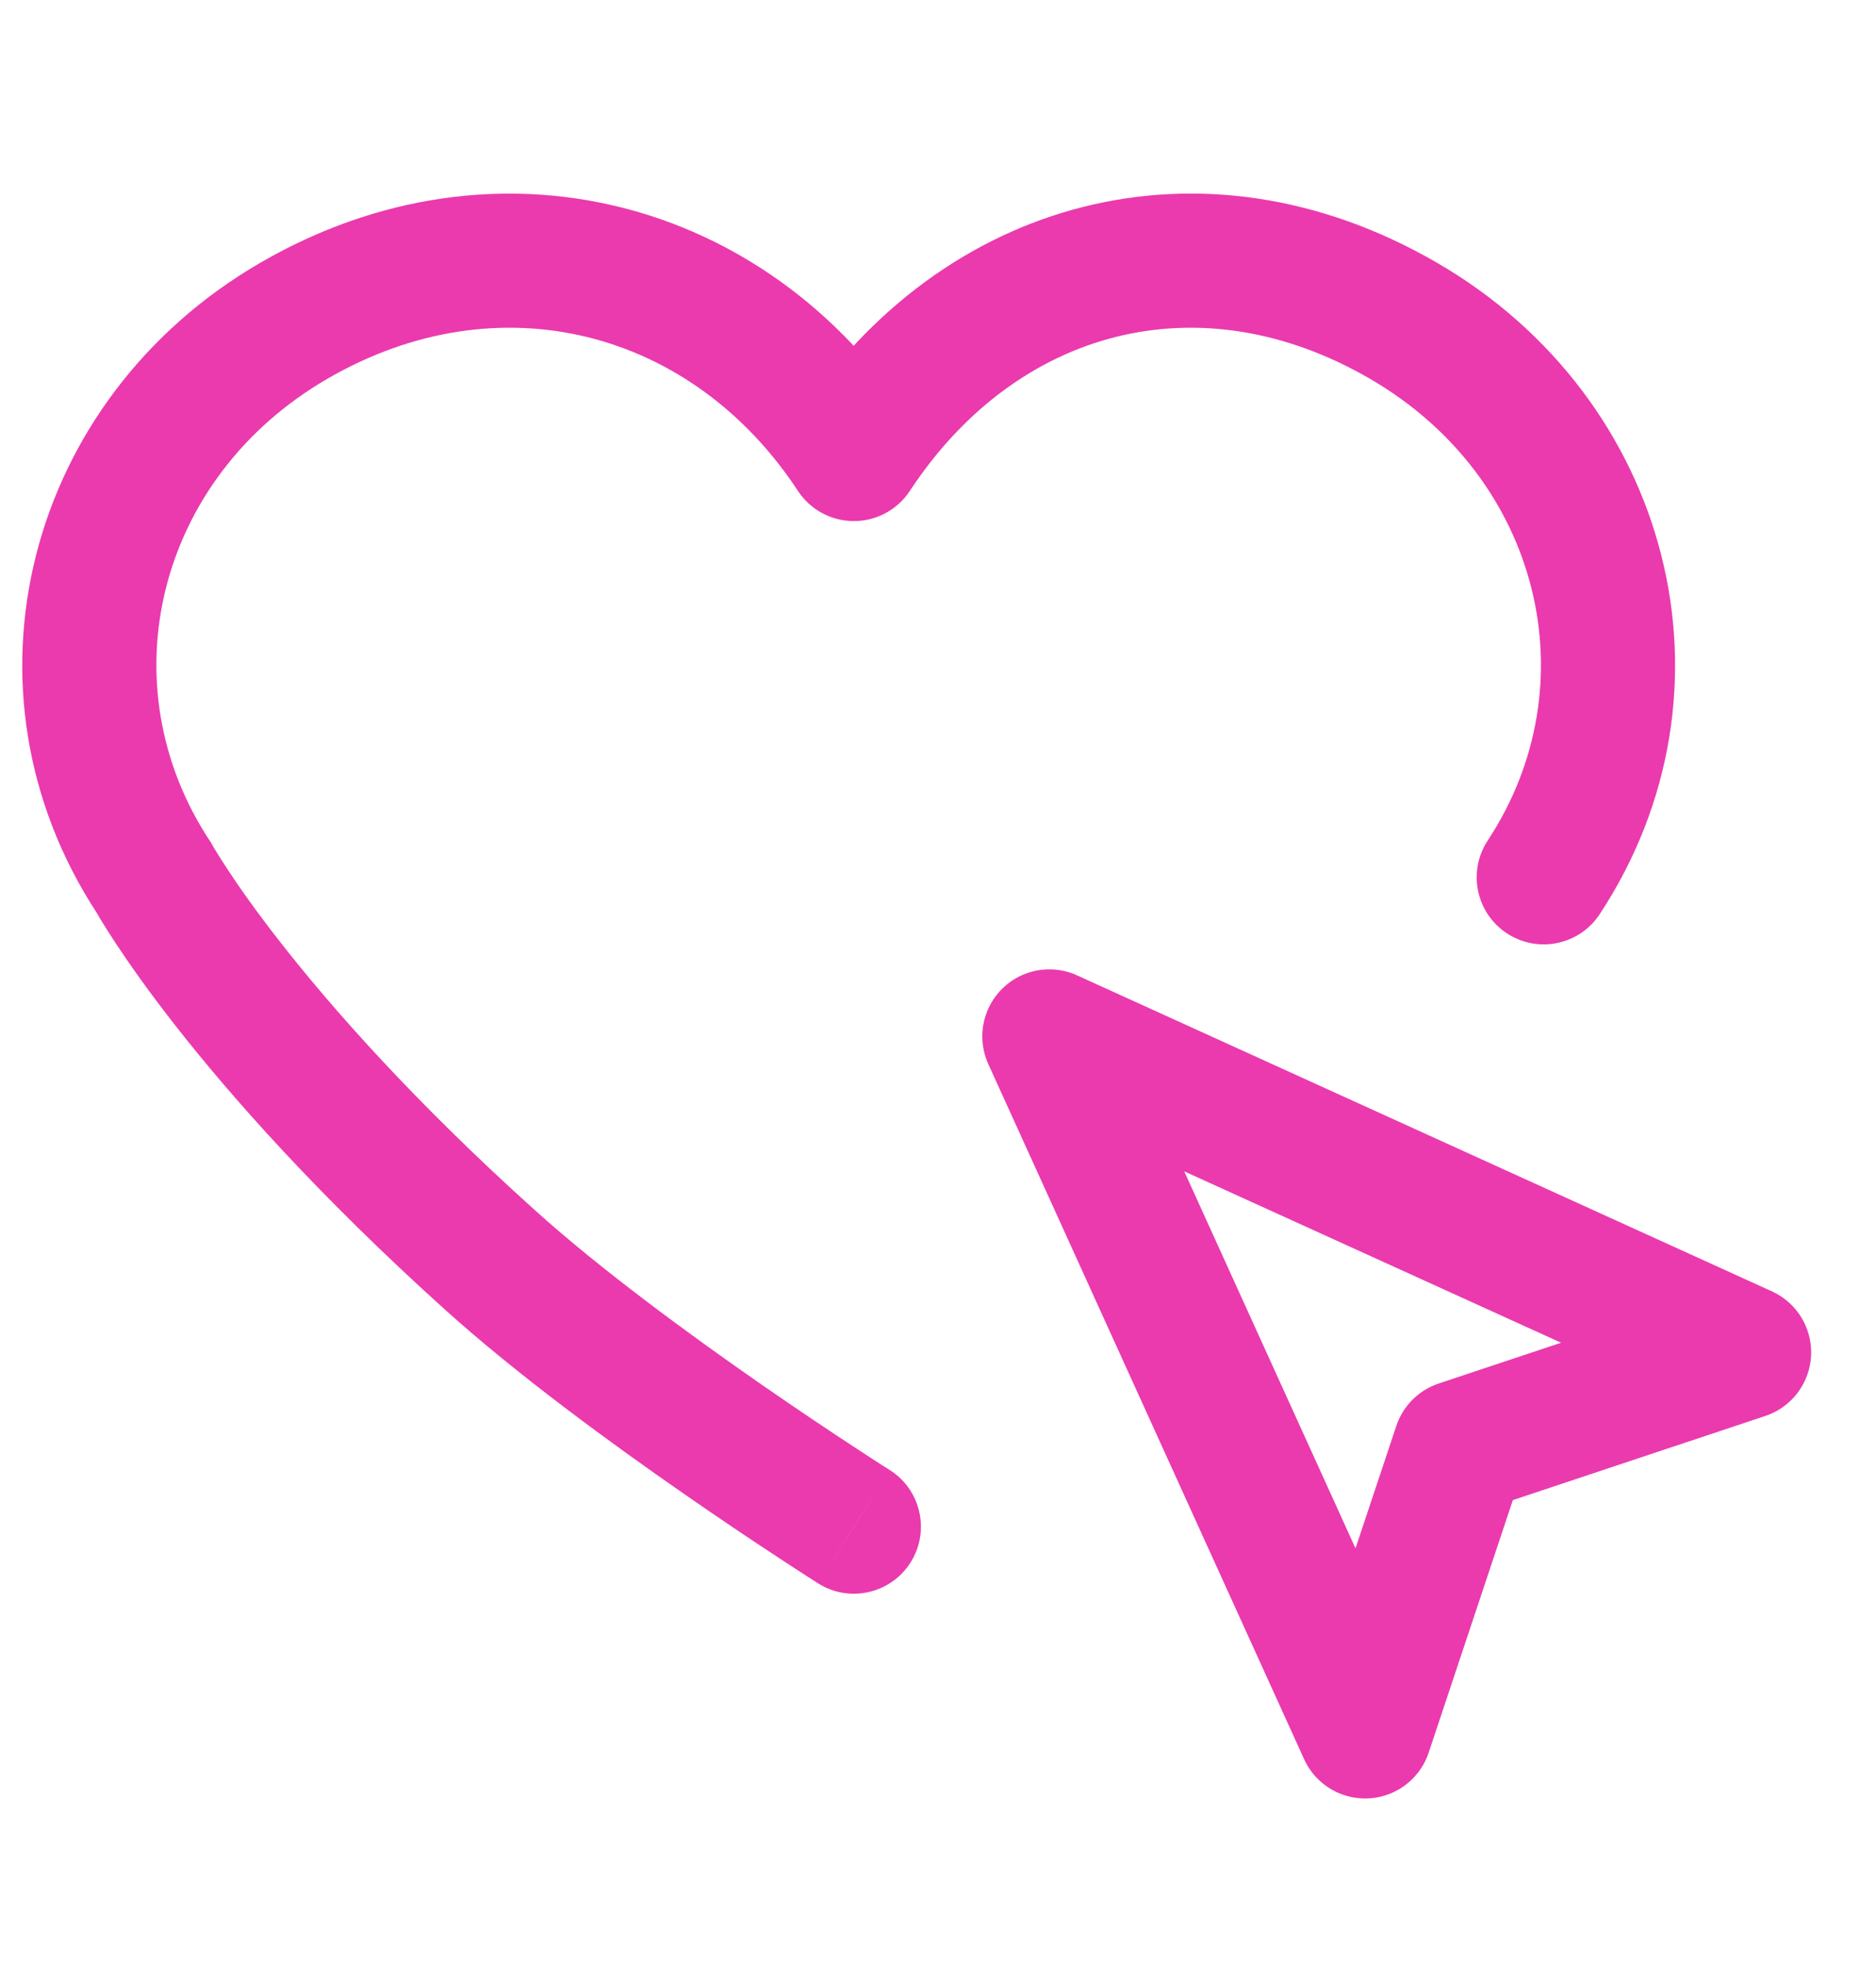
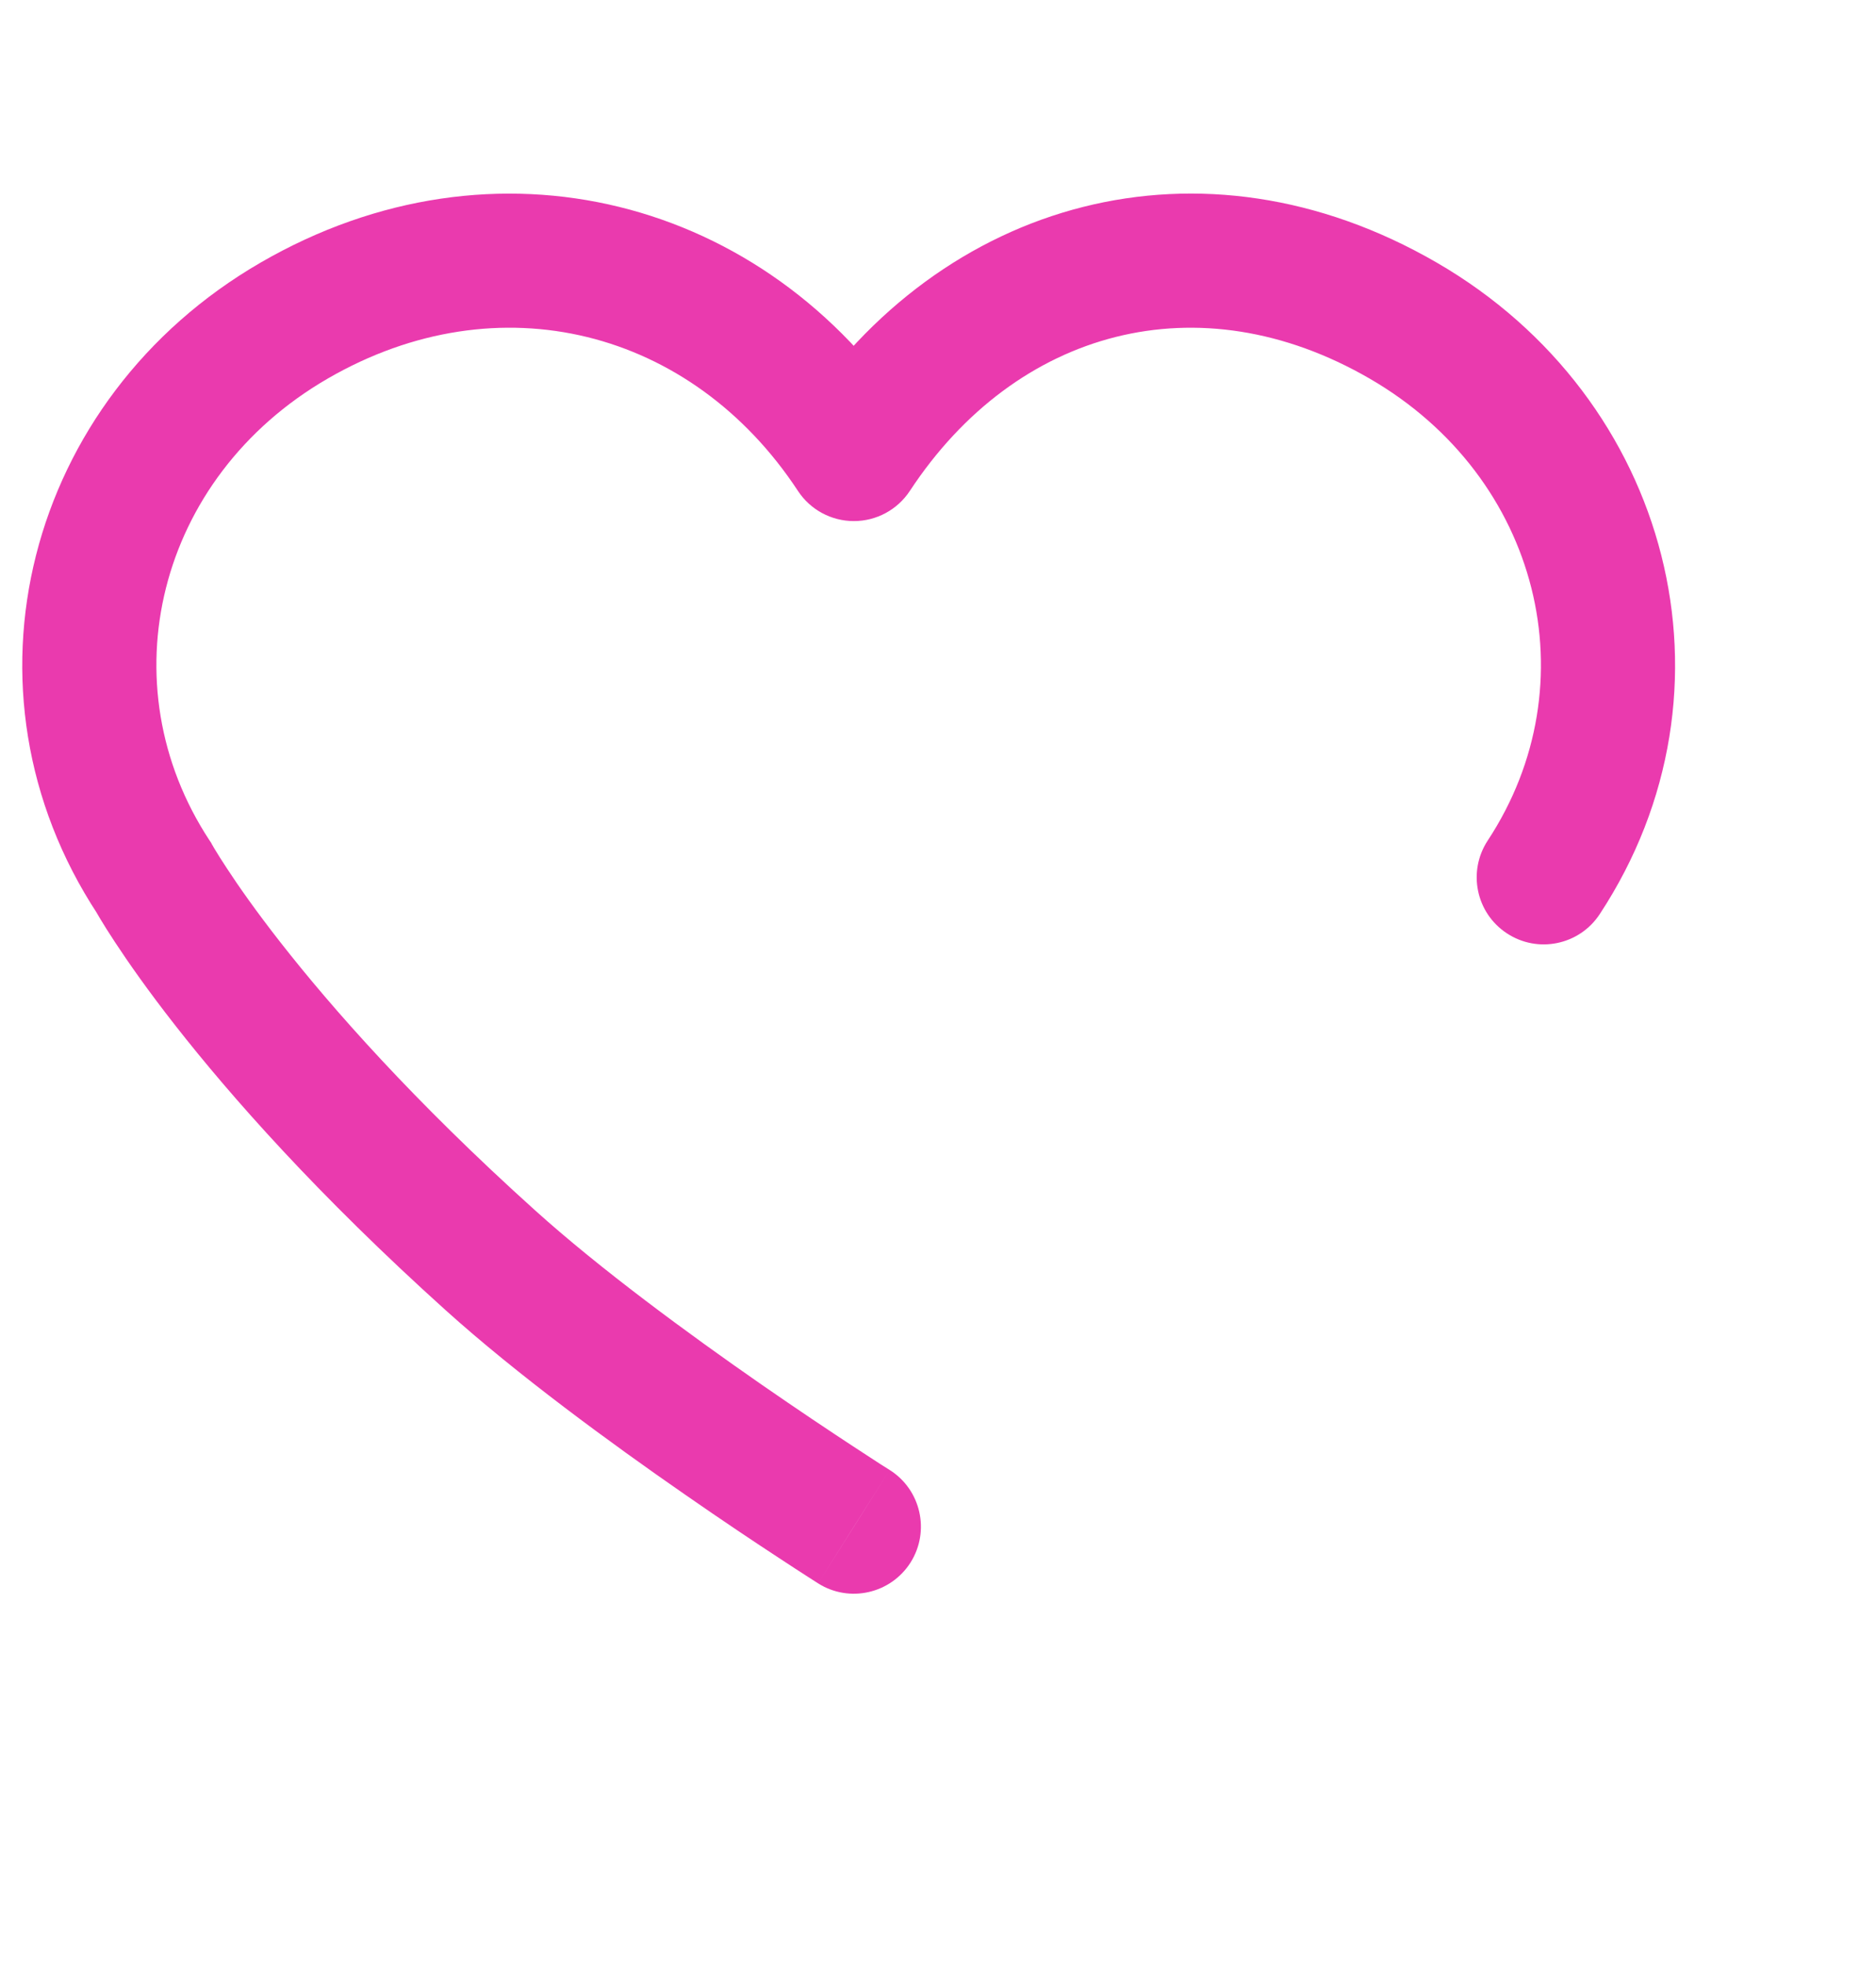
<svg xmlns="http://www.w3.org/2000/svg" width="21" height="22" viewBox="0 0 21 22" fill="none">
  <path d="M17.907 10.23C17.679 10.576 17.214 10.672 16.868 10.444C16.522 10.217 16.426 9.752 16.654 9.405L17.907 10.23ZM15.707 3.587L15.331 4.236L15.707 3.587ZM9.558 5.081L10.185 5.493C10.046 5.704 9.811 5.831 9.558 5.831C9.306 5.831 9.07 5.704 8.932 5.493L9.558 5.081ZM9.959 16.449C10.309 16.67 10.414 17.133 10.193 17.484C9.971 17.834 9.508 17.939 9.158 17.718L9.959 16.449ZM1.72 9.818L2.346 9.405L2.363 9.43L2.377 9.457L1.72 9.818ZM3.293 3.587L3.669 4.236L3.293 3.587ZM5.488 14.102L5.99 13.544L5.488 14.102ZM17.28 9.818L16.654 9.405C17.805 7.656 17.246 5.344 15.331 4.236L15.707 3.587L16.082 2.938C18.705 4.456 19.556 7.723 17.907 10.23L17.28 9.818ZM15.707 3.587L15.331 4.236C13.423 3.132 11.378 3.68 10.185 5.493L9.558 5.081L8.932 4.668C10.539 2.225 13.452 1.415 16.082 2.938L15.707 3.587ZM1.72 9.818L1.093 10.23C-0.556 7.723 0.295 4.456 2.918 2.938L3.293 3.587L3.669 4.236C1.754 5.344 1.195 7.656 2.346 9.405L1.72 9.818ZM3.293 3.587L2.918 2.938C5.541 1.42 8.572 2.218 10.185 4.668L9.558 5.081L8.932 5.493C7.744 3.687 5.584 3.128 3.669 4.236L3.293 3.587ZM1.72 9.818C2.377 9.457 2.377 9.457 2.377 9.456C2.377 9.456 2.377 9.456 2.377 9.456C2.377 9.456 2.377 9.456 2.377 9.455C2.376 9.455 2.376 9.455 2.376 9.455C2.376 9.455 2.376 9.455 2.377 9.455C2.377 9.457 2.379 9.46 2.382 9.464C2.387 9.474 2.396 9.49 2.41 9.512C2.437 9.556 2.48 9.627 2.542 9.72C2.665 9.908 2.861 10.19 3.144 10.551C3.71 11.273 4.622 12.313 5.99 13.544L5.488 14.102L4.986 14.659C3.553 13.368 2.581 12.265 1.963 11.476C1.654 11.082 1.434 10.766 1.288 10.544C1.215 10.434 1.161 10.346 1.124 10.285C1.106 10.254 1.091 10.23 1.081 10.212C1.076 10.203 1.072 10.196 1.069 10.19C1.067 10.188 1.066 10.185 1.065 10.183C1.064 10.182 1.064 10.181 1.064 10.181C1.063 10.18 1.063 10.18 1.063 10.18C1.063 10.18 1.063 10.179 1.063 10.179C1.063 10.179 1.063 10.179 1.72 9.818ZM5.488 14.102L5.99 13.544C6.718 14.2 7.704 14.924 8.524 15.493C8.931 15.775 9.291 16.015 9.549 16.184C9.678 16.269 9.781 16.335 9.851 16.381C9.887 16.403 9.914 16.421 9.932 16.432C9.941 16.438 9.948 16.442 9.953 16.445C9.955 16.447 9.956 16.448 9.957 16.448C9.958 16.449 9.958 16.449 9.958 16.449C9.959 16.449 9.959 16.449 9.959 16.449C9.959 16.449 9.959 16.449 9.959 16.449C9.959 16.449 9.959 16.449 9.558 17.083C9.158 17.718 9.158 17.718 9.158 17.718C9.158 17.718 9.158 17.717 9.158 17.717C9.158 17.717 9.157 17.717 9.157 17.717C9.157 17.717 9.156 17.716 9.156 17.716C9.154 17.715 9.152 17.714 9.149 17.712C9.144 17.709 9.137 17.704 9.127 17.698C9.107 17.685 9.078 17.667 9.041 17.643C8.967 17.595 8.859 17.526 8.726 17.438C8.46 17.264 8.089 17.017 7.669 16.725C6.836 16.148 5.787 15.381 4.986 14.659L5.488 14.102Z" fill="#EA3AAE" />
-   <path d="M11.746 11.597L15.281 19.375L16.342 16.193L19.524 15.133L11.746 11.597Z" stroke="#EA3AAE" stroke-width="1.5" stroke-linejoin="round" />
</svg>